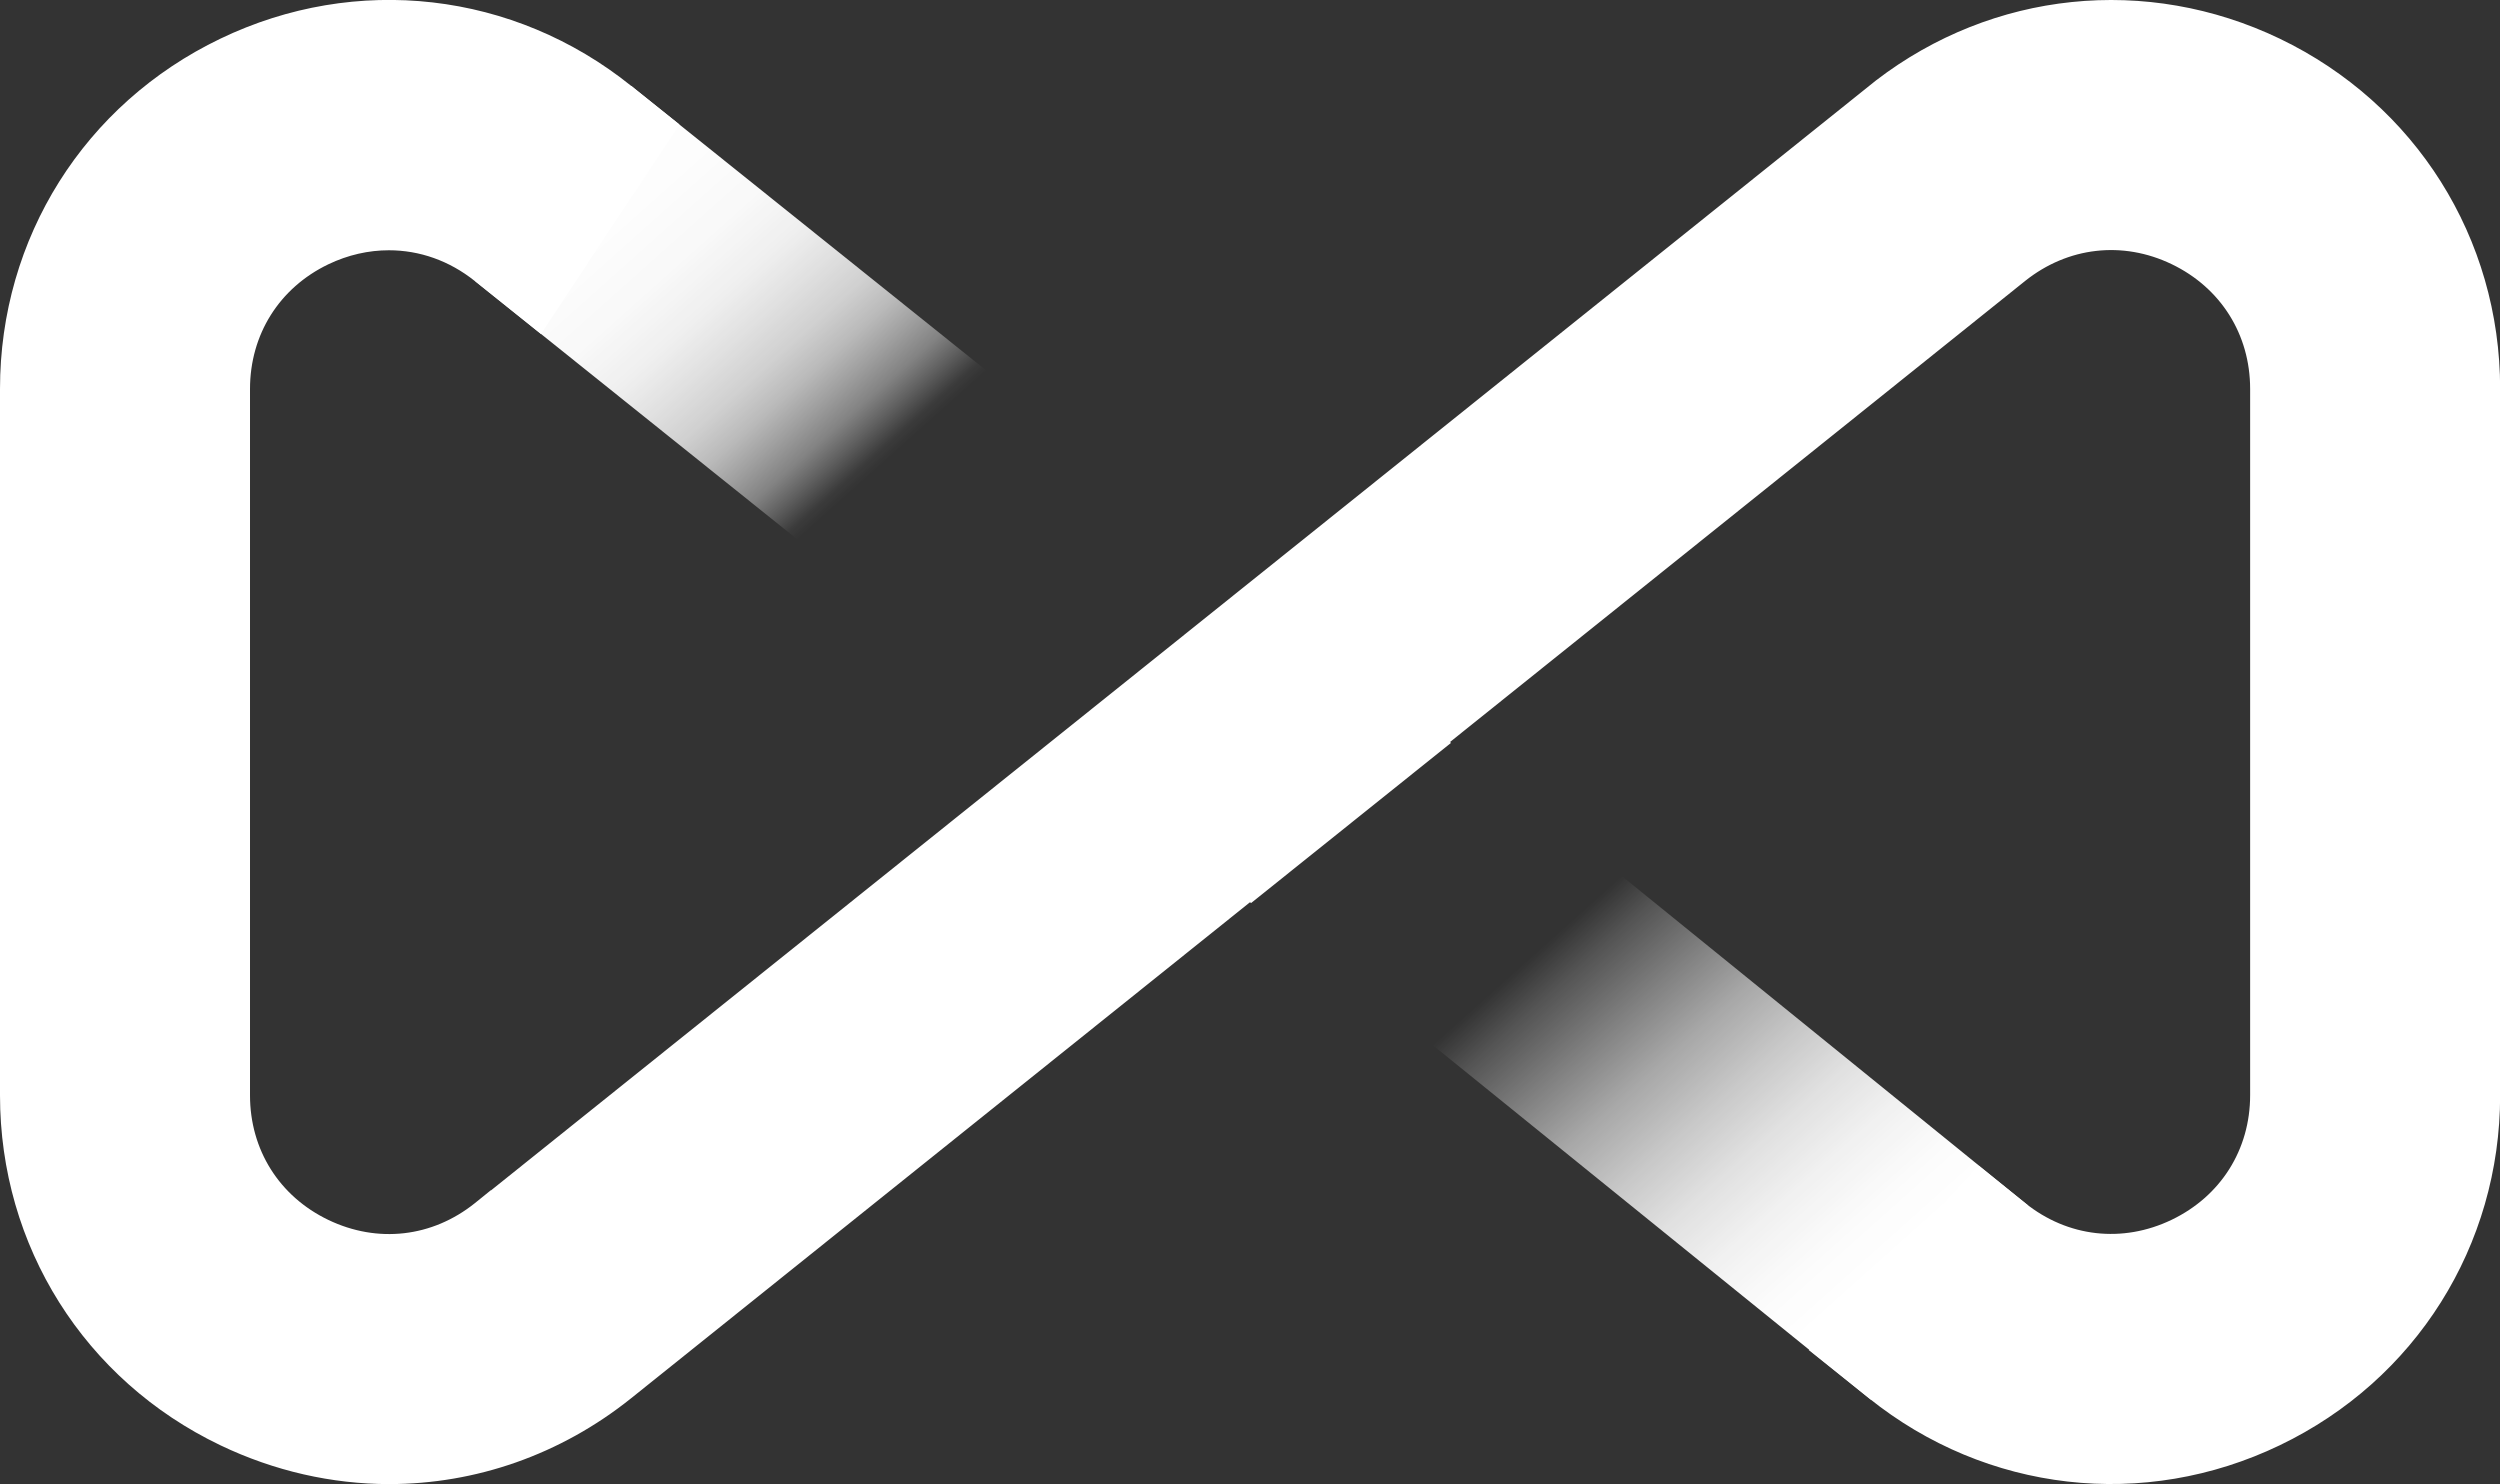
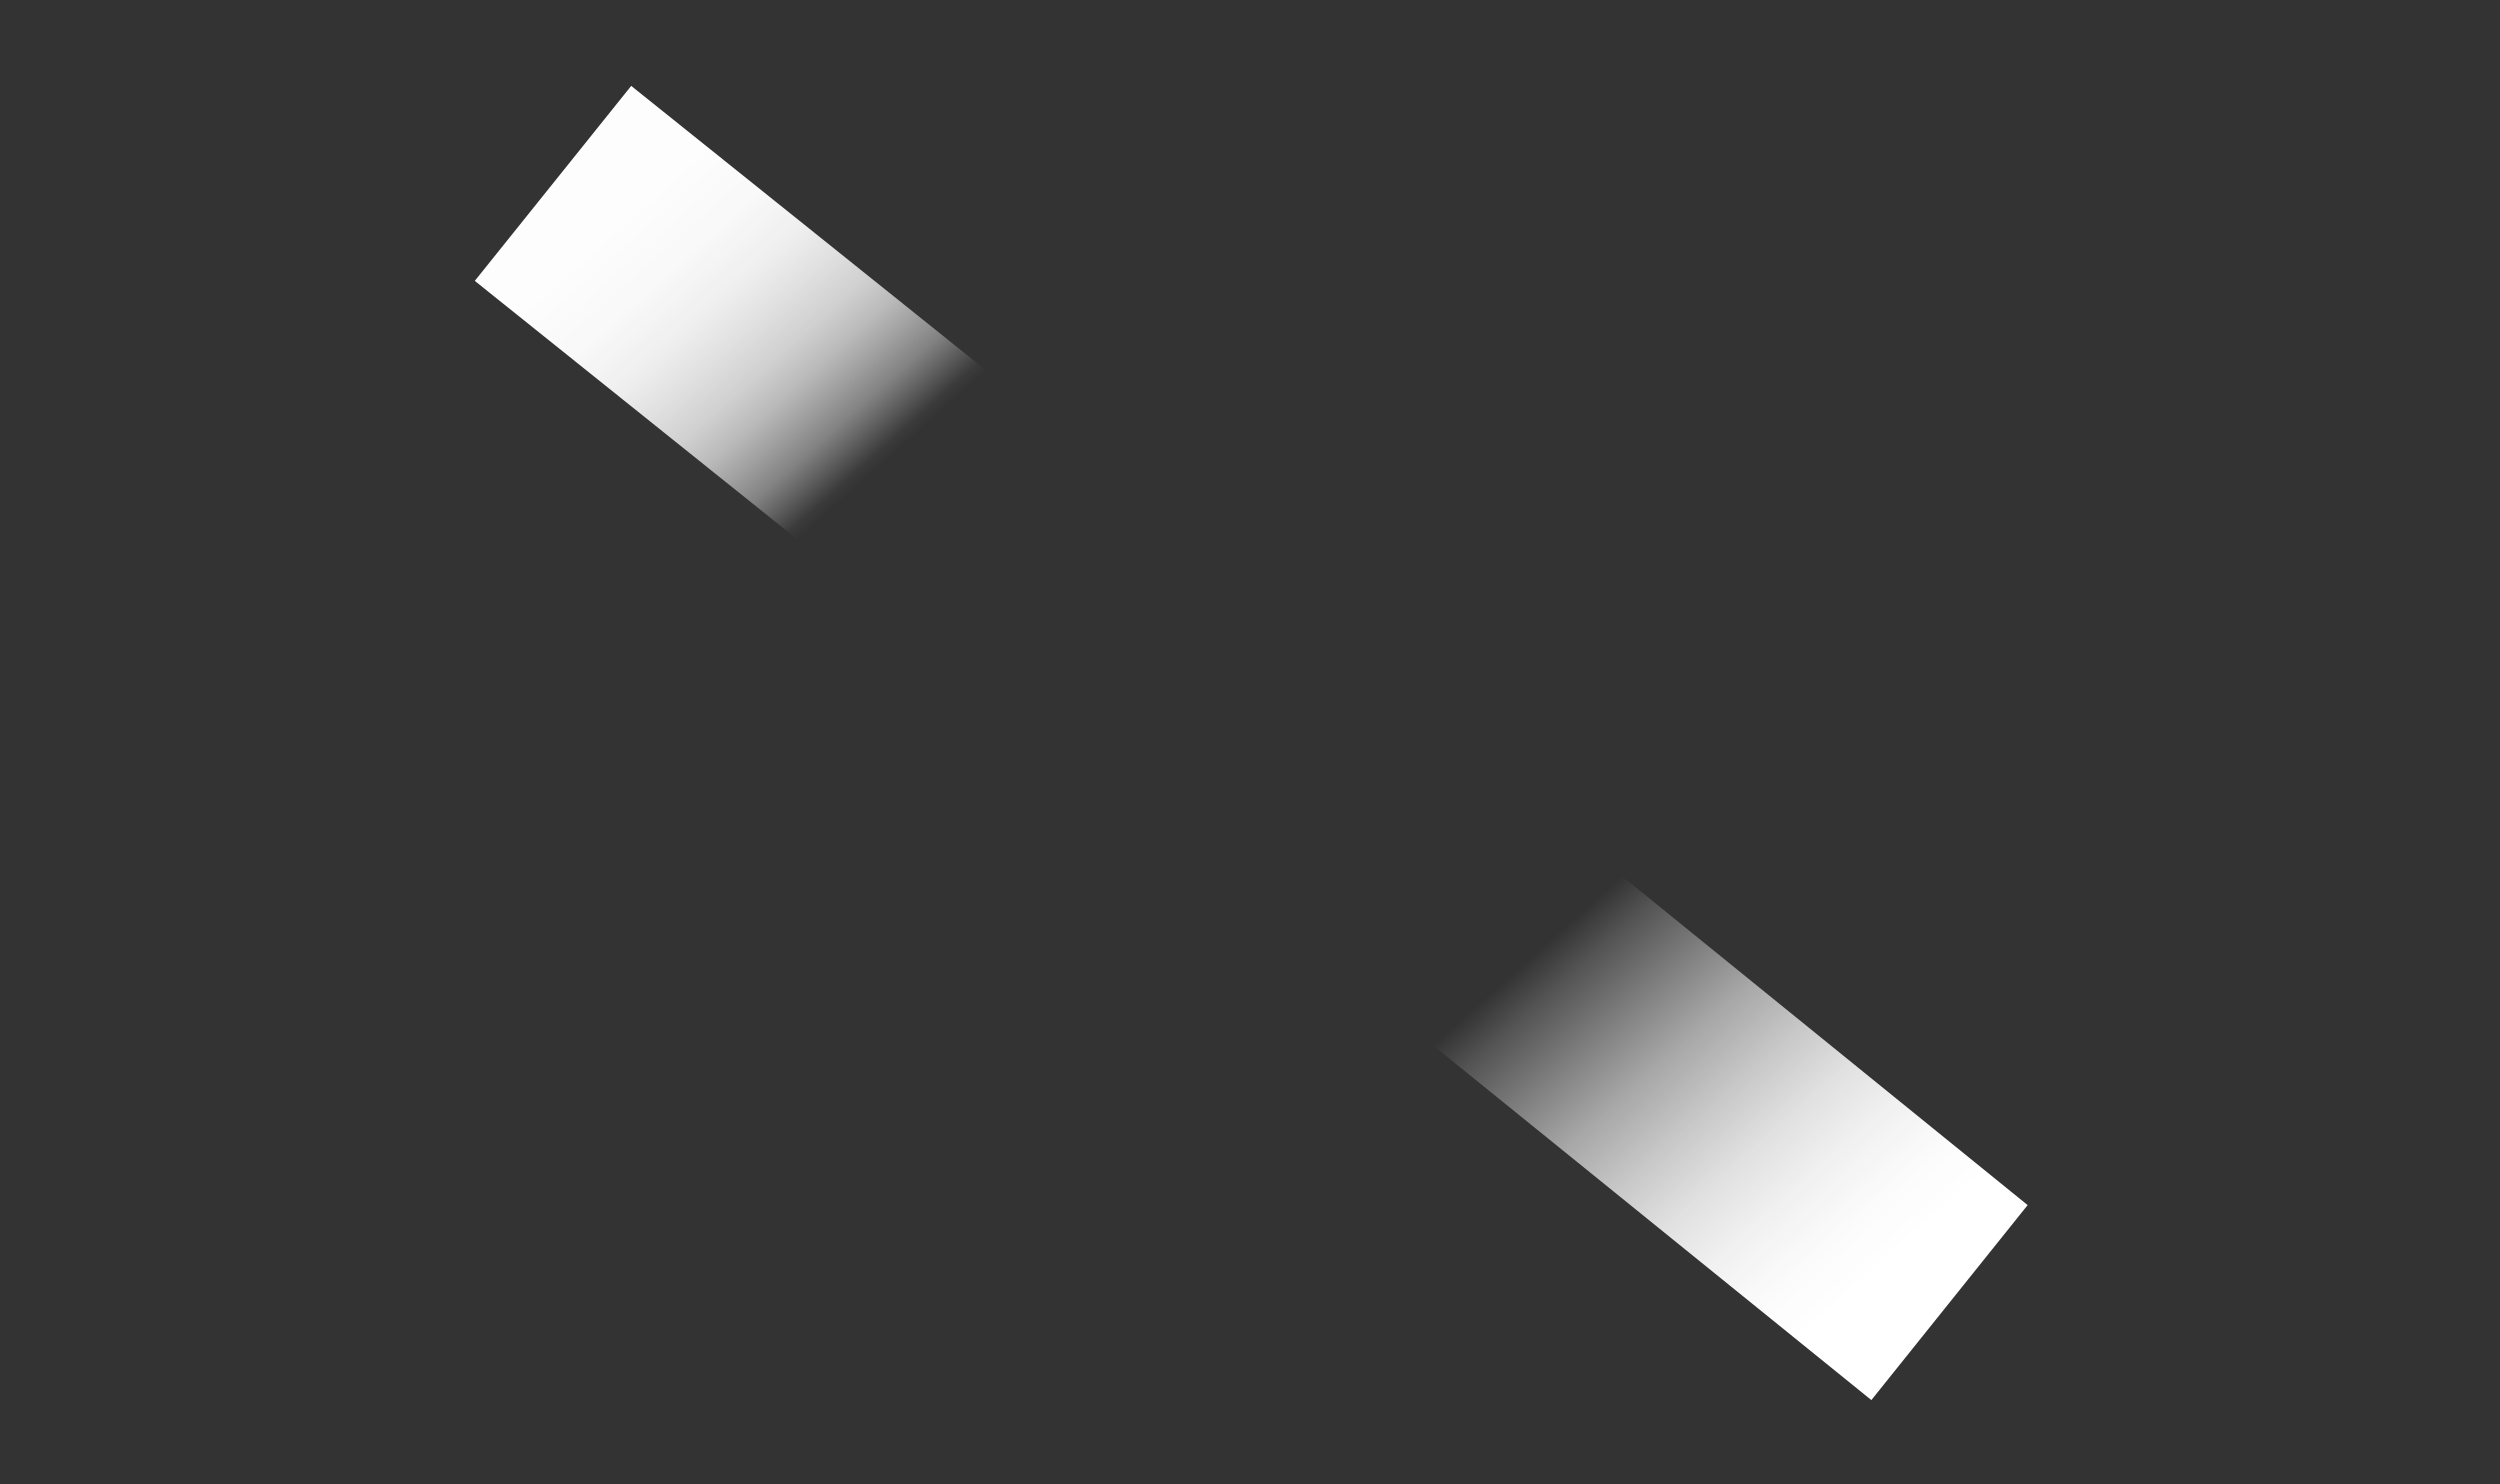
<svg xmlns="http://www.w3.org/2000/svg" id="Livello_2" data-name="Livello 2" viewBox="0 0 185.4 110.06">
  <rect x="0" y="0" width="185.4" height="110.06" fill="#333333" stroke="none" />
  <defs>
    <style>
      .cls-1 {
        fill: #fff;
      }

      .cls-2 {
        fill: url(#Sfumatura_senza_nome_210);
      }

      .cls-3 {
        fill: url(#Sfumatura_senza_nome_196);
      }
    </style>
    <linearGradient id="Sfumatura_senza_nome_210" data-name="Sfumatura senza nome 210" x1="64.63" y1="35.1" x2="36.19" y2="3.27" gradientUnits="userSpaceOnUse">
      <stop offset="0" stop-color="#fff" stop-opacity="0" />
      <stop offset=".02" stop-color="#fff" stop-opacity=".04" />
      <stop offset=".06" stop-color="#fff" stop-opacity=".22" />
      <stop offset=".1" stop-color="#fff" stop-opacity=".39" />
      <stop offset=".15" stop-color="#fff" stop-opacity=".53" />
      <stop offset=".2" stop-color="#fff" stop-opacity=".66" />
      <stop offset=".26" stop-color="#fff" stop-opacity=".77" />
      <stop offset=".33" stop-color="#fff" stop-opacity=".85" />
      <stop offset=".4" stop-color="#fff" stop-opacity=".92" />
      <stop offset=".5" stop-color="#fff" stop-opacity=".97" />
      <stop offset=".63" stop-color="#fff" stop-opacity=".99" />
      <stop offset="1" stop-color="#fff" />
    </linearGradient>
    <linearGradient id="Sfumatura_senza_nome_196" data-name="Sfumatura senza nome 196" x1="5472.24" y1="4907.34" x2="5505" y2="4943.99" gradientTransform="translate(5610.5 5002.38) rotate(-180)" gradientUnits="userSpaceOnUse">
      <stop offset="0" stop-color="#fff" />
      <stop offset=".08" stop-color="#fff" stop-opacity=".98" />
      <stop offset=".17" stop-color="#fff" stop-opacity=".93" />
      <stop offset=".26" stop-color="#fff" stop-opacity=".85" />
      <stop offset=".35" stop-color="#fff" stop-opacity=".73" />
      <stop offset=".45" stop-color="#fff" stop-opacity=".57" />
      <stop offset=".54" stop-color="#fff" stop-opacity=".38" />
      <stop offset=".64" stop-color="#fff" stop-opacity=".16" />
      <stop offset=".7" stop-color="#fff" stop-opacity="0" />
    </linearGradient>
  </defs>
  <g id="Livello_1-2" data-name="Livello 1">
    <g>
-       <path class="cls-1" d="M40.12,24.77l-4.91-3.93c-1.89-1.51-4.1-2.28-6.37-2.28-1.5,0-3.03.34-4.49,1.04-3.64,1.75-5.81,5.21-5.81,9.25v52.38c0,4.04,2.17,7.49,5.81,9.24,3.65,1.75,7.7,1.29,10.86-1.24l1.2-.97v.02S139.13,5.96,139.13,5.96c8.65-6.63,20.06-7.83,29.94-3.09,10.07,4.84,16.34,14.79,16.34,25.97v52.38c0,11.17-6.26,21.12-16.34,25.96-10.07,4.84-21.76,3.5-30.47-3.49l-4.46-3.57,12.6-13.67,3.45,2.77c3.15,2.53,7.22,2.99,10.86,1.24,3.64-1.75,5.82-5.2,5.82-9.24V28.84c0-4.04-2.18-7.5-5.82-9.25-3.64-1.75-7.7-1.28-10.86,1.24l-42.66,34.2.08.06-14.83,11.88-.08-.06-45.89,36.78c-5.25,4.21-11.56,6.37-17.95,6.37-4.23,0-8.51-.96-12.52-2.88C6.26,102.35,0,92.4,0,81.23V28.84C0,17.66,6.26,7.71,16.34,2.87c10.07-4.84,21.76-3.5,30.47,3.5l3.57,2.86" />
      <polygon class="cls-2" points="46.81 6.37 77.89 31.28 63.07 43.16 35.21 20.83 46.81 6.37" />
      <polygon class="cls-3" points="138.78 103.83 103.14 74.99 117.97 63.1 150.37 89.37 138.78 103.83" />
    </g>
  </g>
</svg>